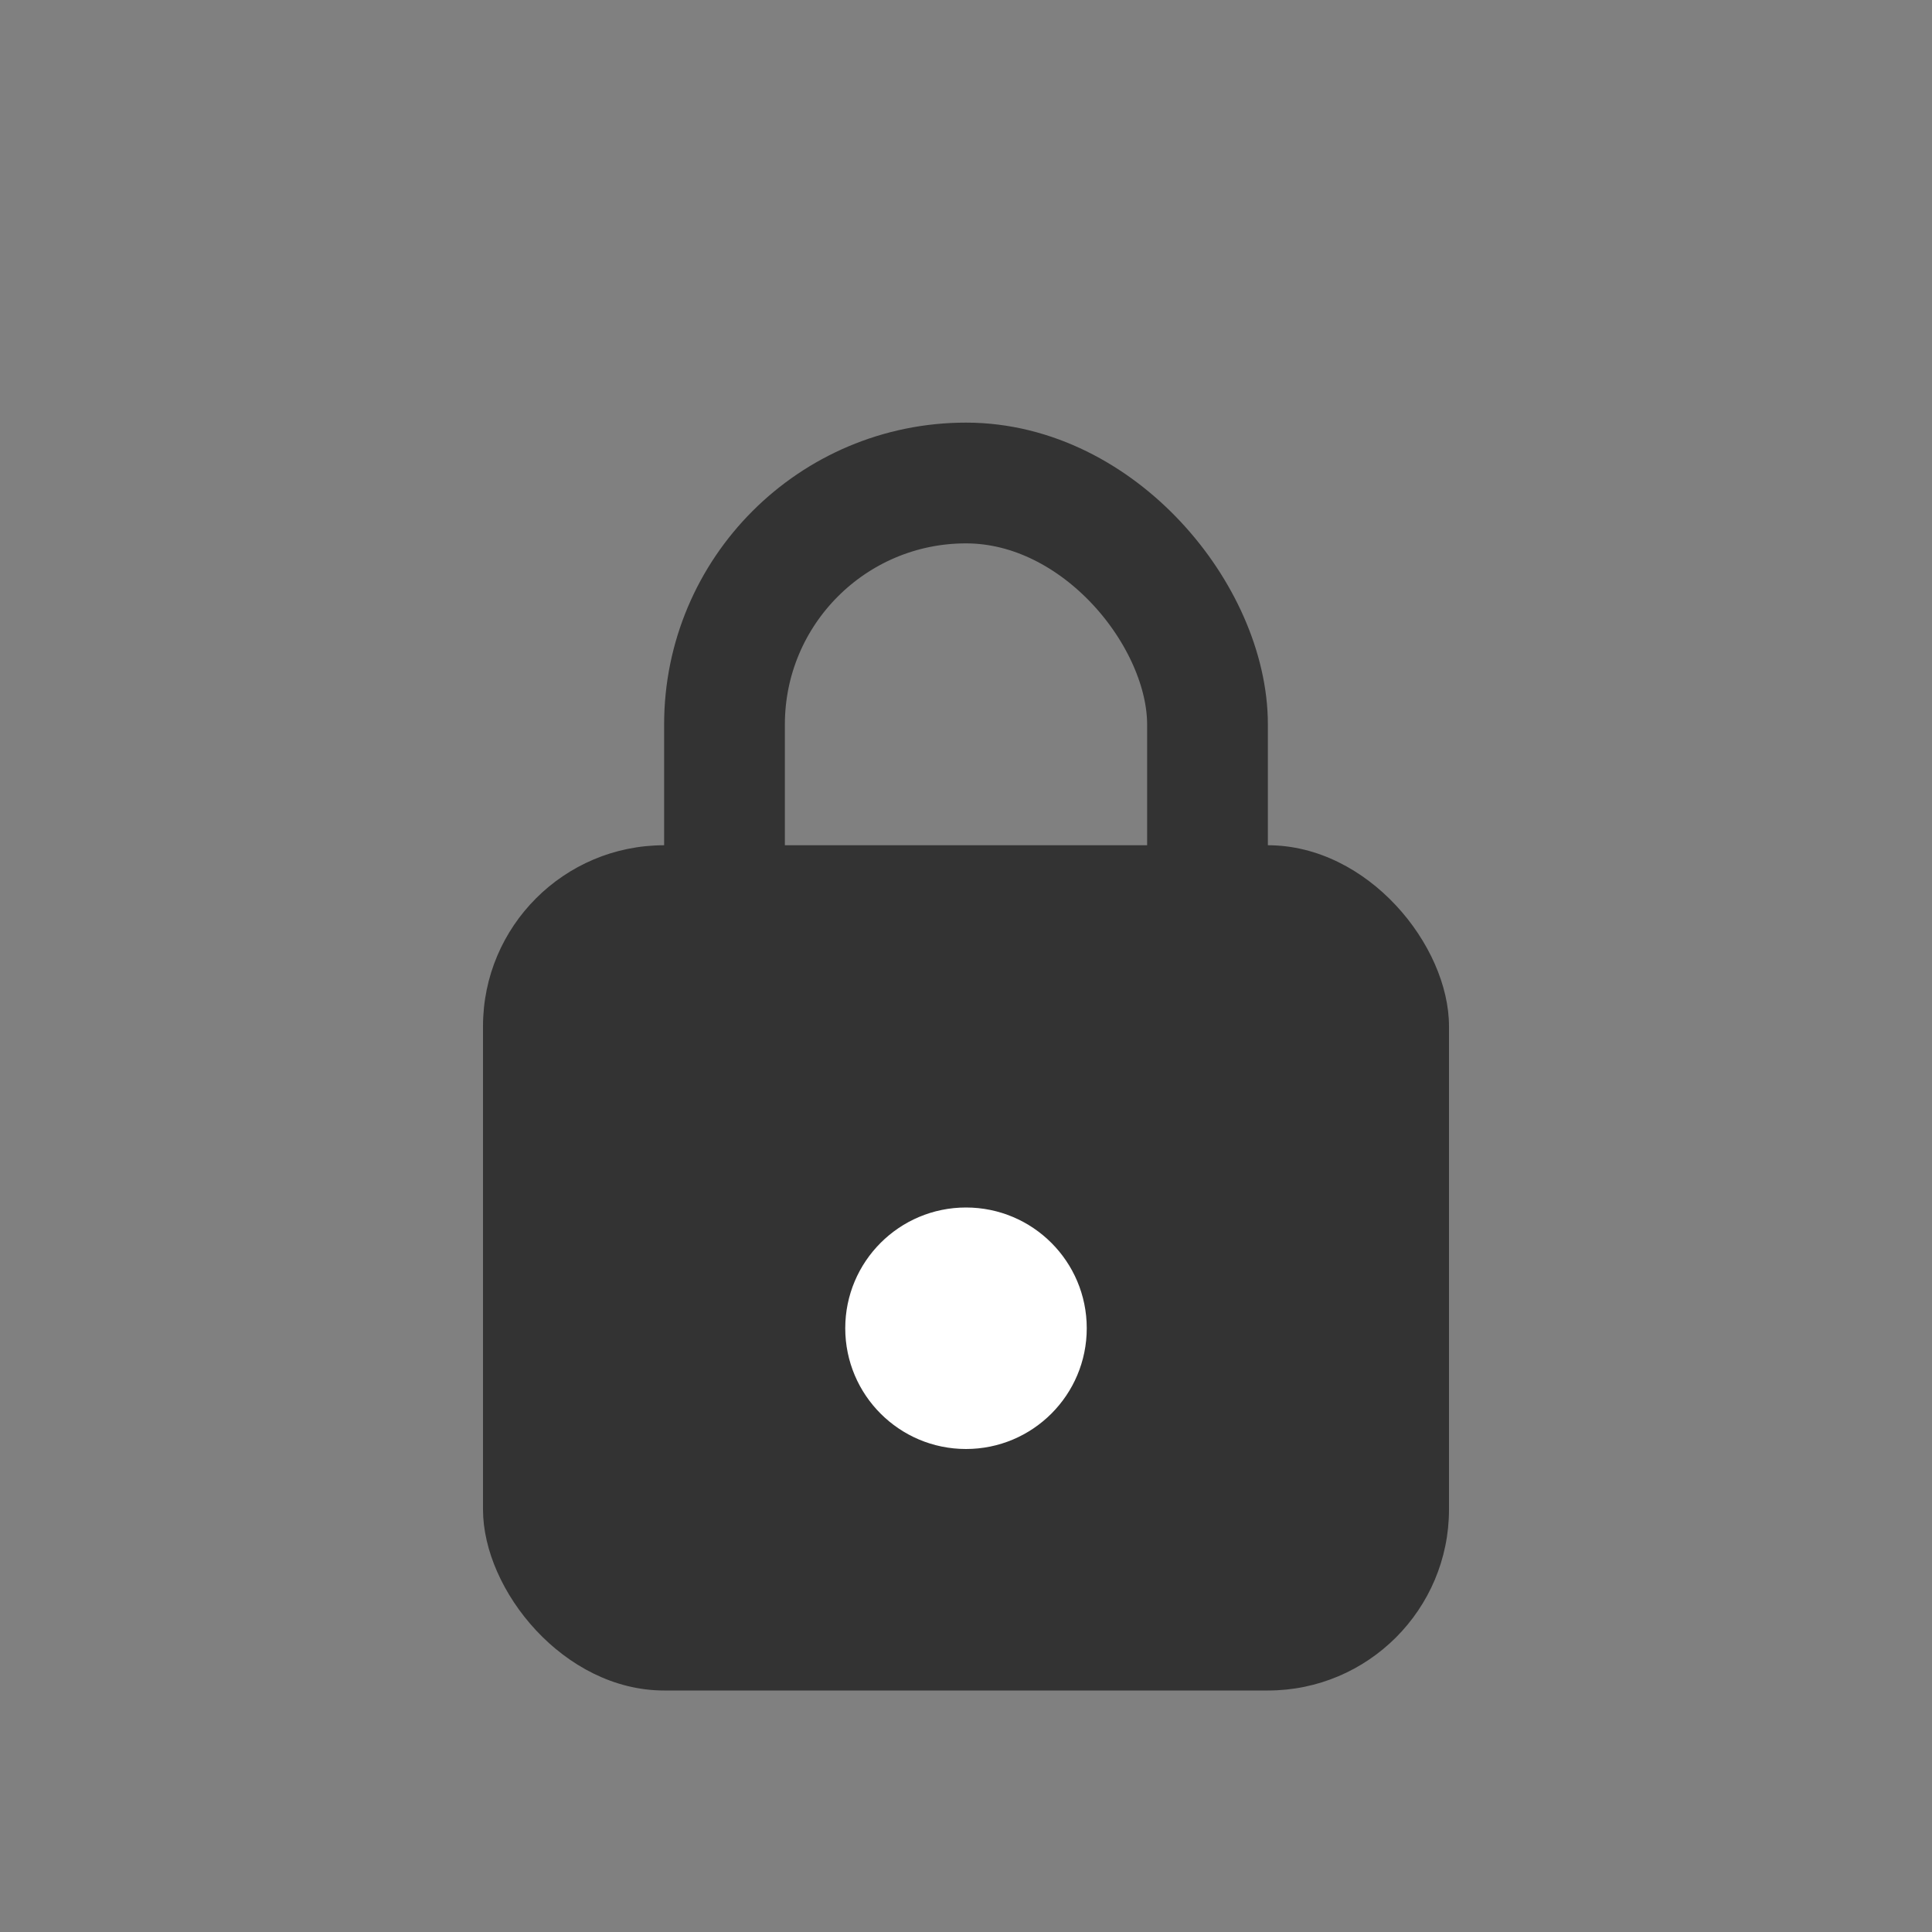
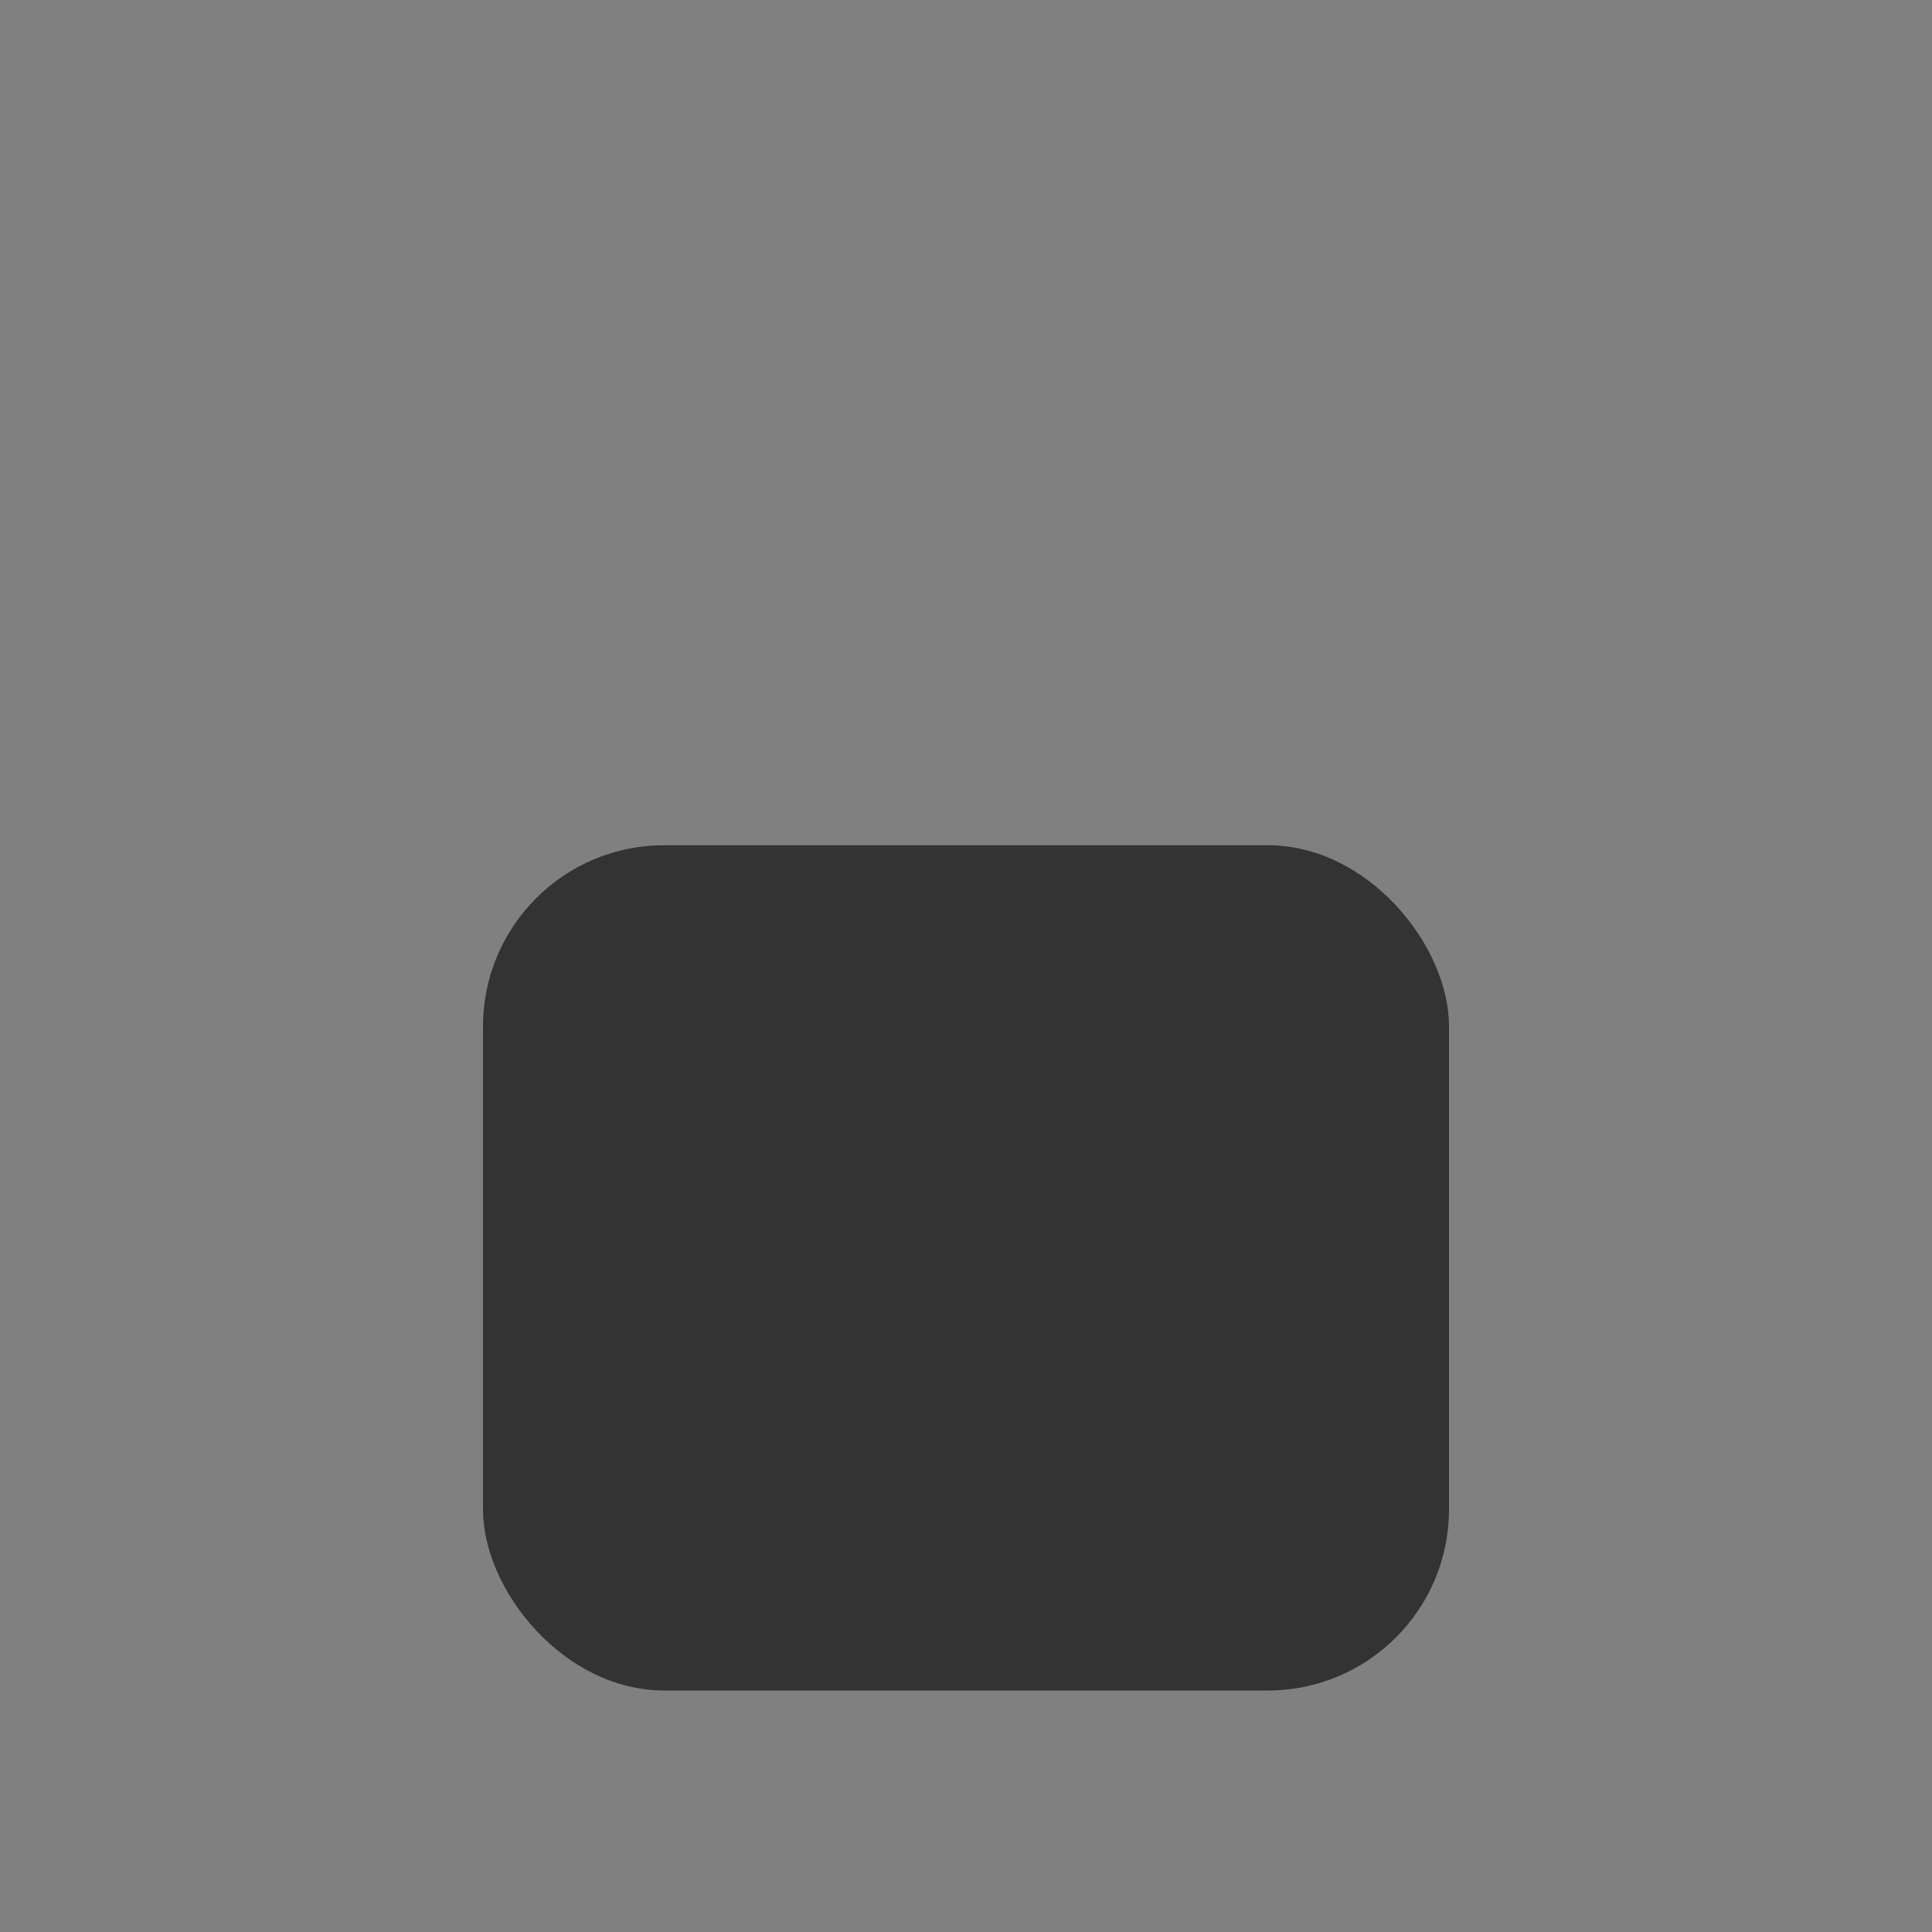
<svg xmlns="http://www.w3.org/2000/svg" viewBox="0 0 64 64">
  <rect x="0" y="0" width="64" height="64" fill="#808080" stroke="none" />
  <rect x="16" y="28" width="32" height="28" rx="6" fill="#333" />
-   <rect x="24" y="16" width="16" height="20" rx="8" fill="none" stroke="#333" stroke-width="4" />
-   <circle cx="32" cy="44" r="4" fill="#fff" />
</svg>